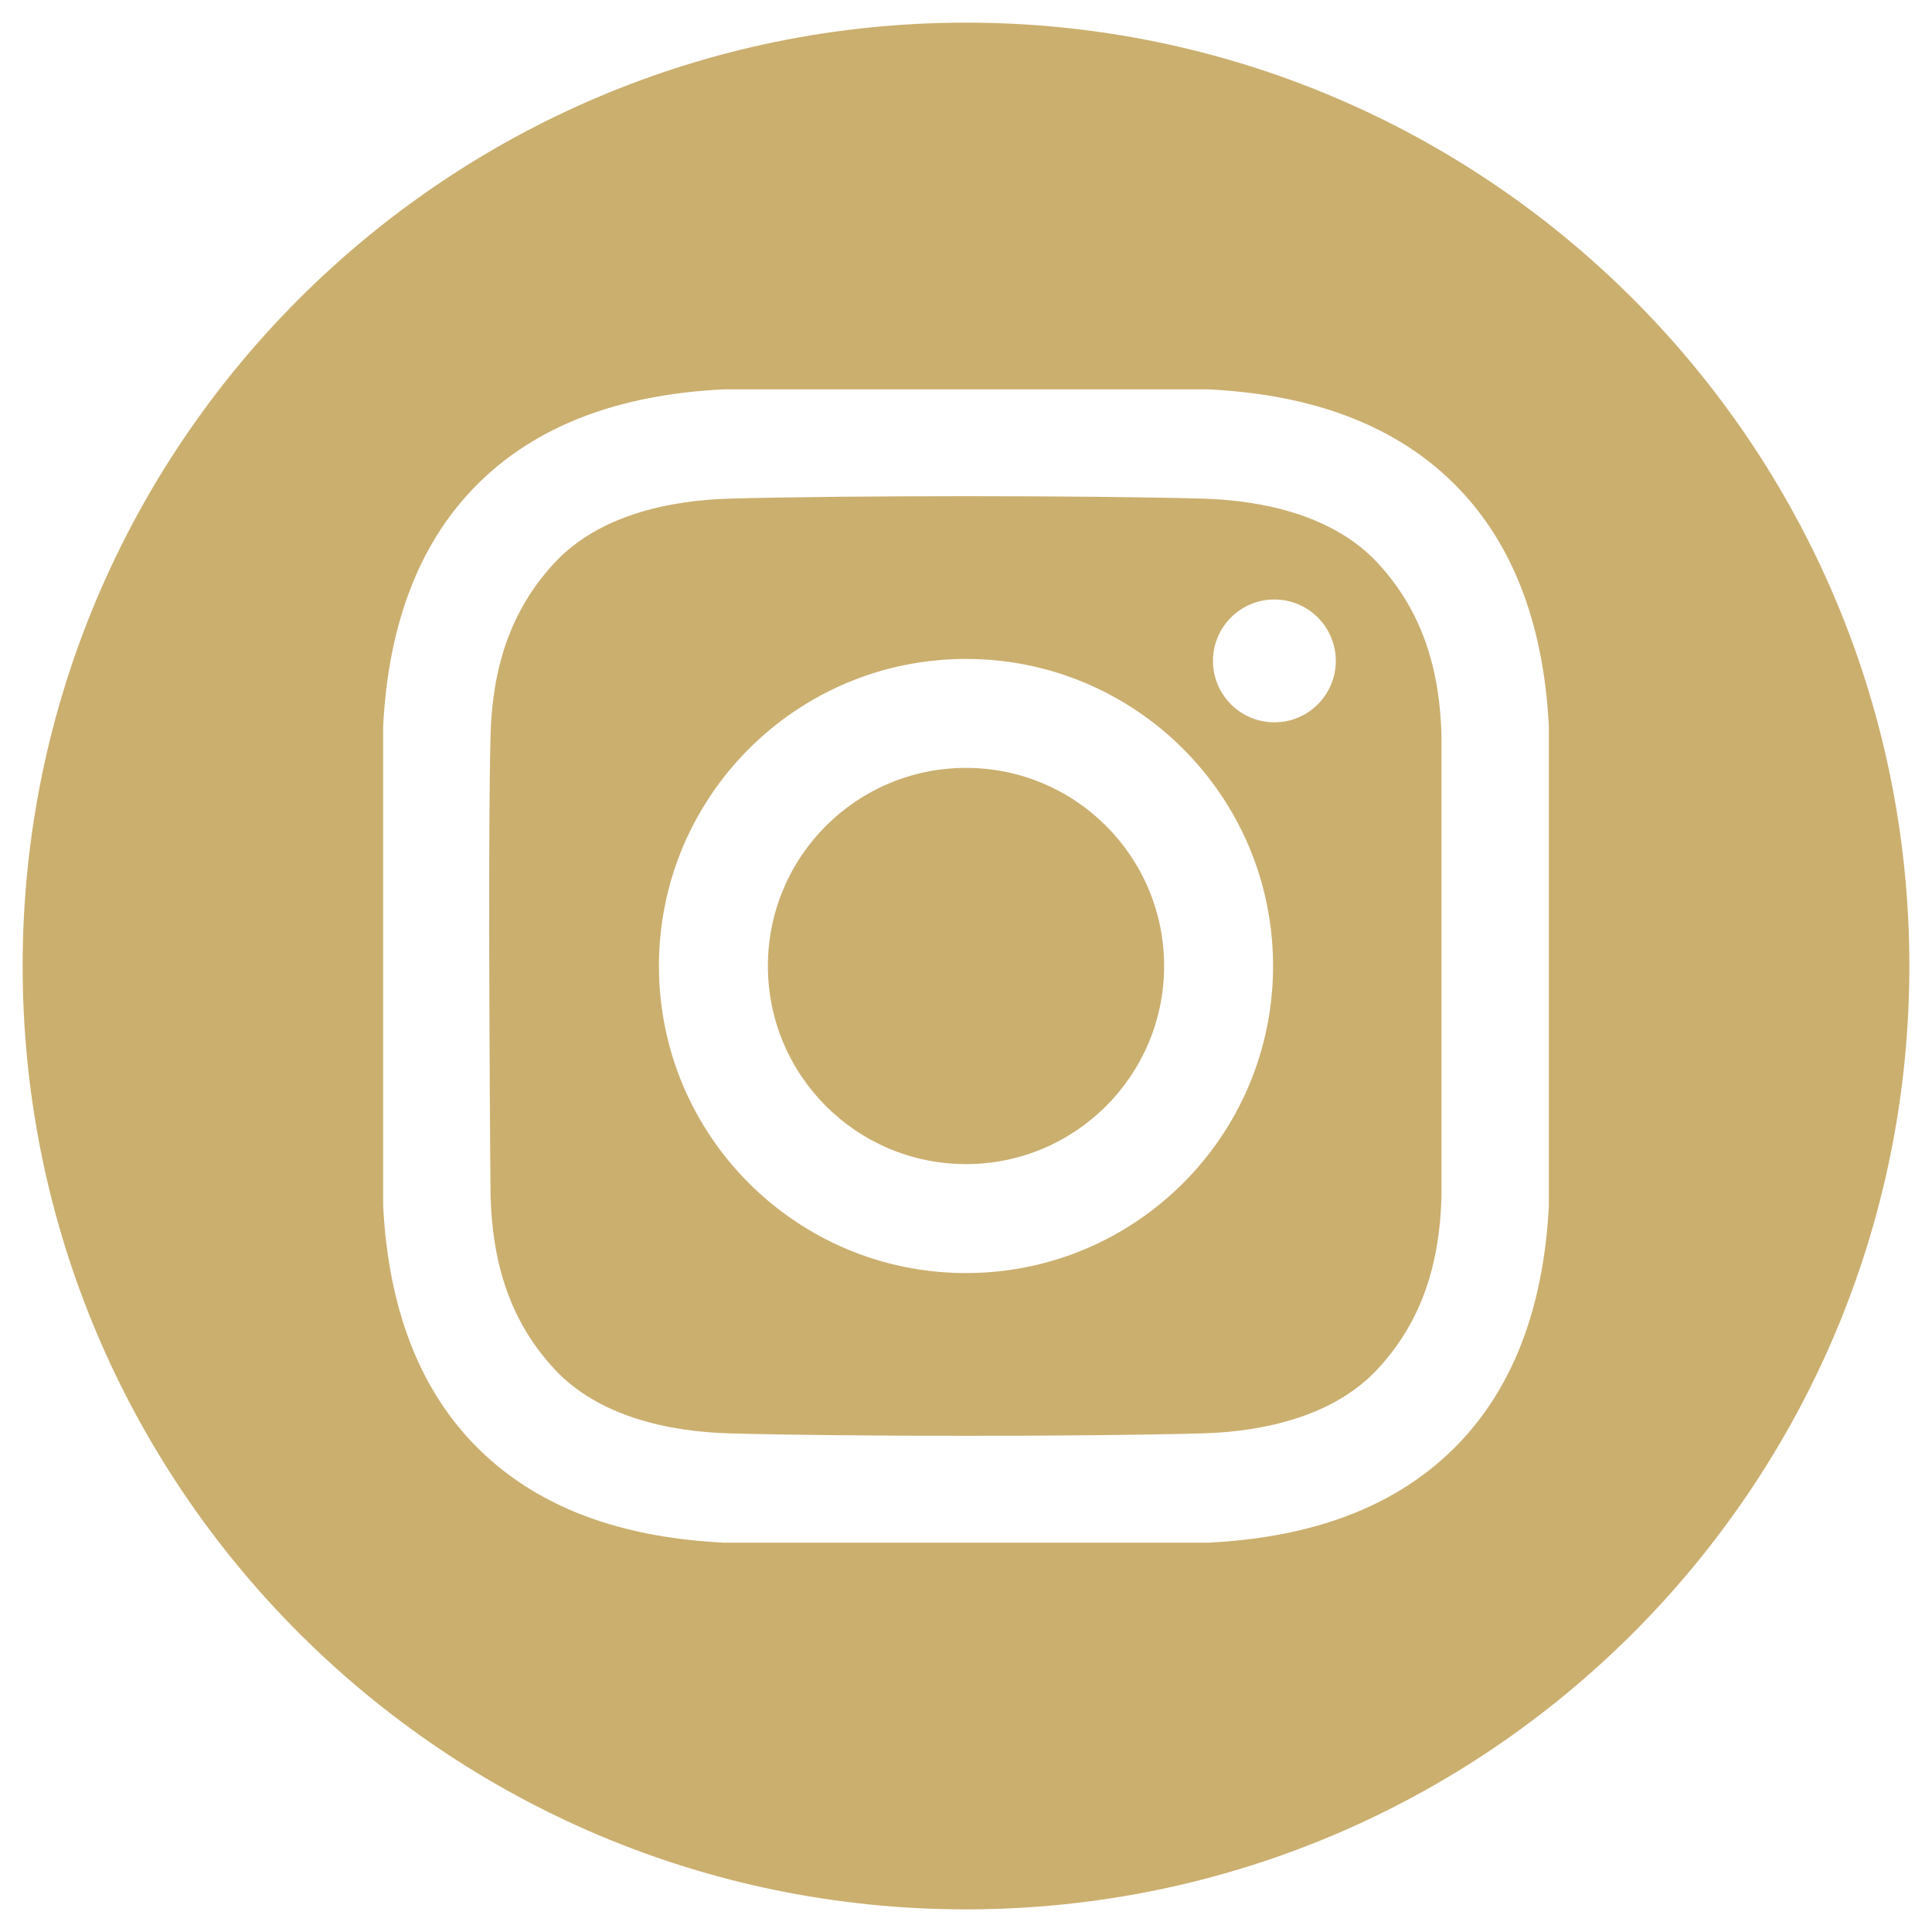
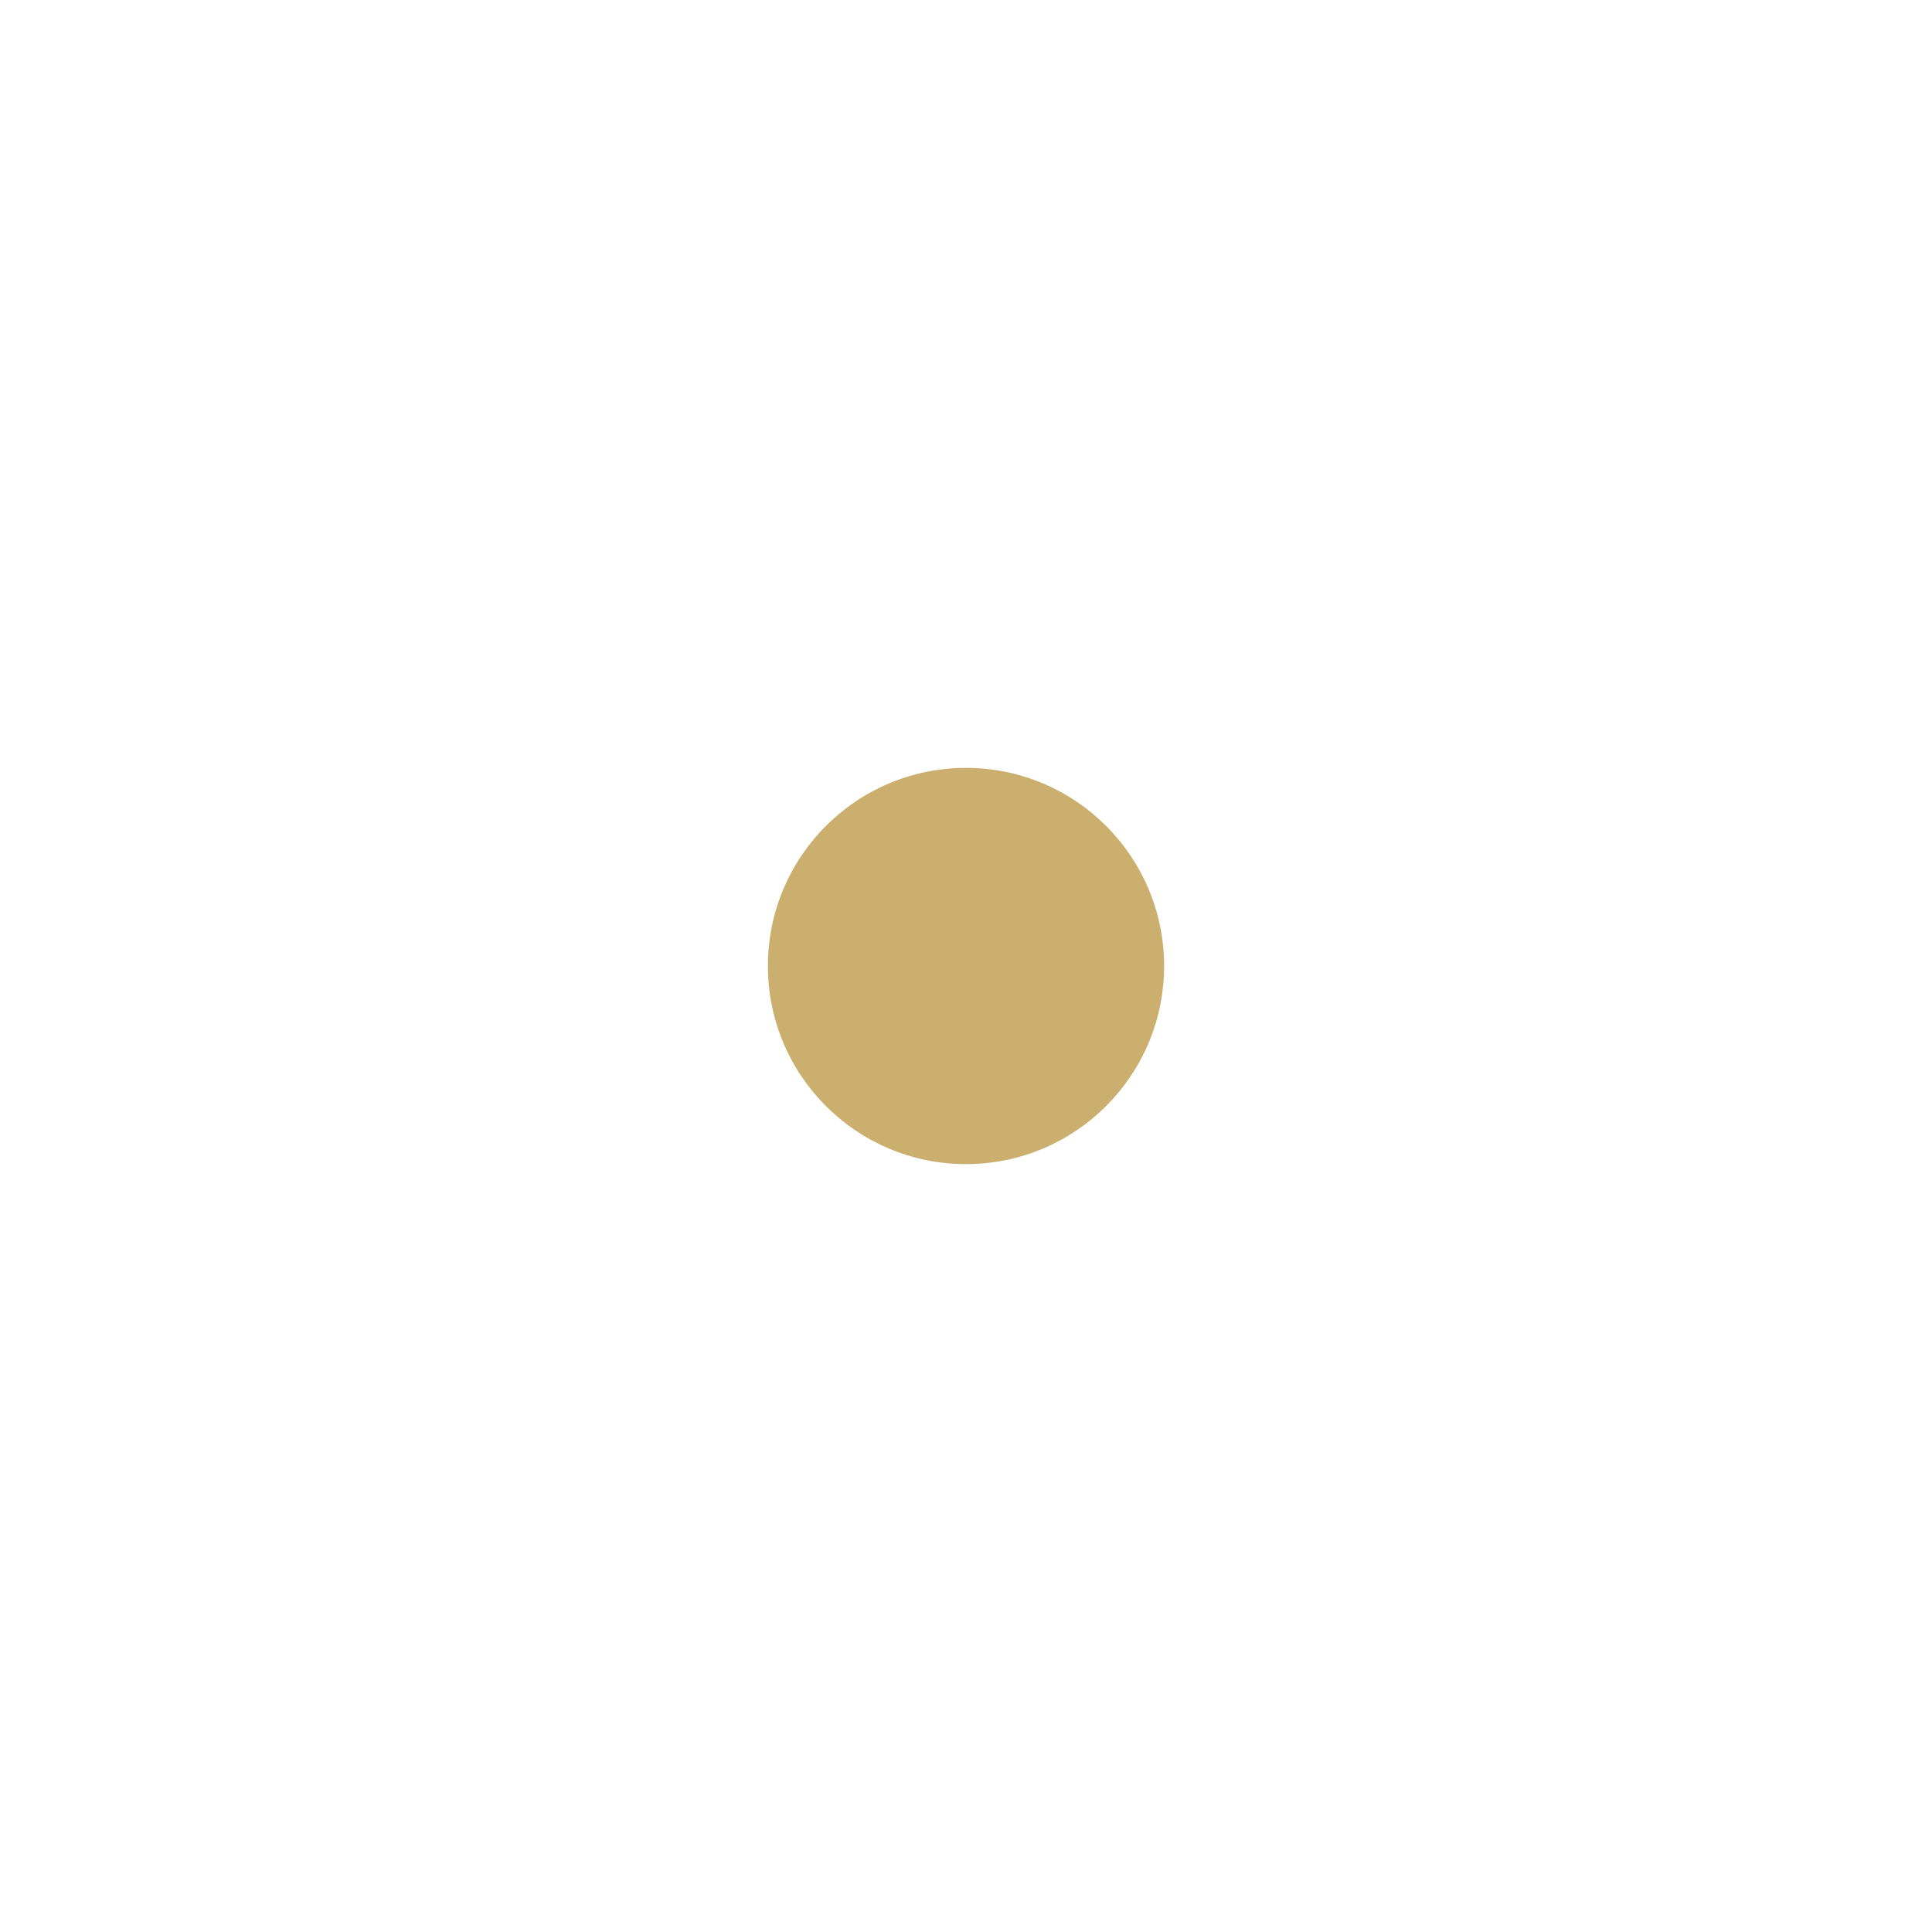
<svg xmlns="http://www.w3.org/2000/svg" version="1.1" id="Layer_1" x="0px" y="0px" width="512px" height="512px" viewBox="0 0 512 512" enable-background="new 0 0 512 512" xml:space="preserve">
  <circle fill="#CBAF6F" cx="256" cy="256" r="52.5" />
-   <path fill="#CBAF6F" d="M256,6C117.929,6,6,117.929,6,256c0,138.07,111.929,250,250,250c138.071,0,250-111.93,250-250  C506,117.929,394.071,6,256,6z M410.458,319.54c-1.2,23.769-7.879,47.206-25.2,64.343c-17.489,17.301-41.038,23.746-65.035,24.934  H191.778c-24-1.188-47.546-7.629-65.035-24.934c-17.322-17.137-24-40.574-25.2-64.343V192.46c1.2-23.768,7.879-47.206,25.2-64.344  c17.489-17.3,41.038-23.746,65.035-24.933h128.444c24,1.187,47.546,7.63,65.035,24.933c17.322,17.138,24,40.576,25.2,64.344  L410.458,319.54z" />
-   <path fill="#CBAF6F" d="M318.6,132.138c-31.285-0.858-93.906-0.858-125.19,0c-16.281,0.447-34.738,4.5-46.338,16.89  c-12.054,12.879-16.609,28.439-17.071,45.846c-0.812,30.552,0,122.252,0,122.252c0.529,17.405,5.017,32.967,17.071,45.847  c11.6,12.395,30.057,16.442,46.338,16.889c31.286,0.859,93.905,0.859,125.19,0c16.281-0.445,34.738-4.5,46.34-16.889  c12.054-12.88,16.607-28.438,17.069-45.847V194.874c-0.462-17.407-5.017-32.967-17.069-45.846  C353.334,136.634,334.877,132.585,318.6,132.138L318.6,132.138z M256,337.375c-44.942,0-81.375-36.434-81.375-81.375  c0-44.942,36.433-81.375,81.375-81.375c44.942,0,81.375,36.433,81.375,81.375l0,0C337.375,300.941,300.942,337.375,256,337.375z   M337.721,191.422c-8.987-0.002-16.271-7.291-16.271-16.279c0.002-8.989,7.29-16.273,16.279-16.271  c8.985,0.002,16.271,7.288,16.271,16.275c0,8.988-7.286,16.275-16.275,16.275C337.724,191.422,337.723,191.422,337.721,191.422z" />
</svg>